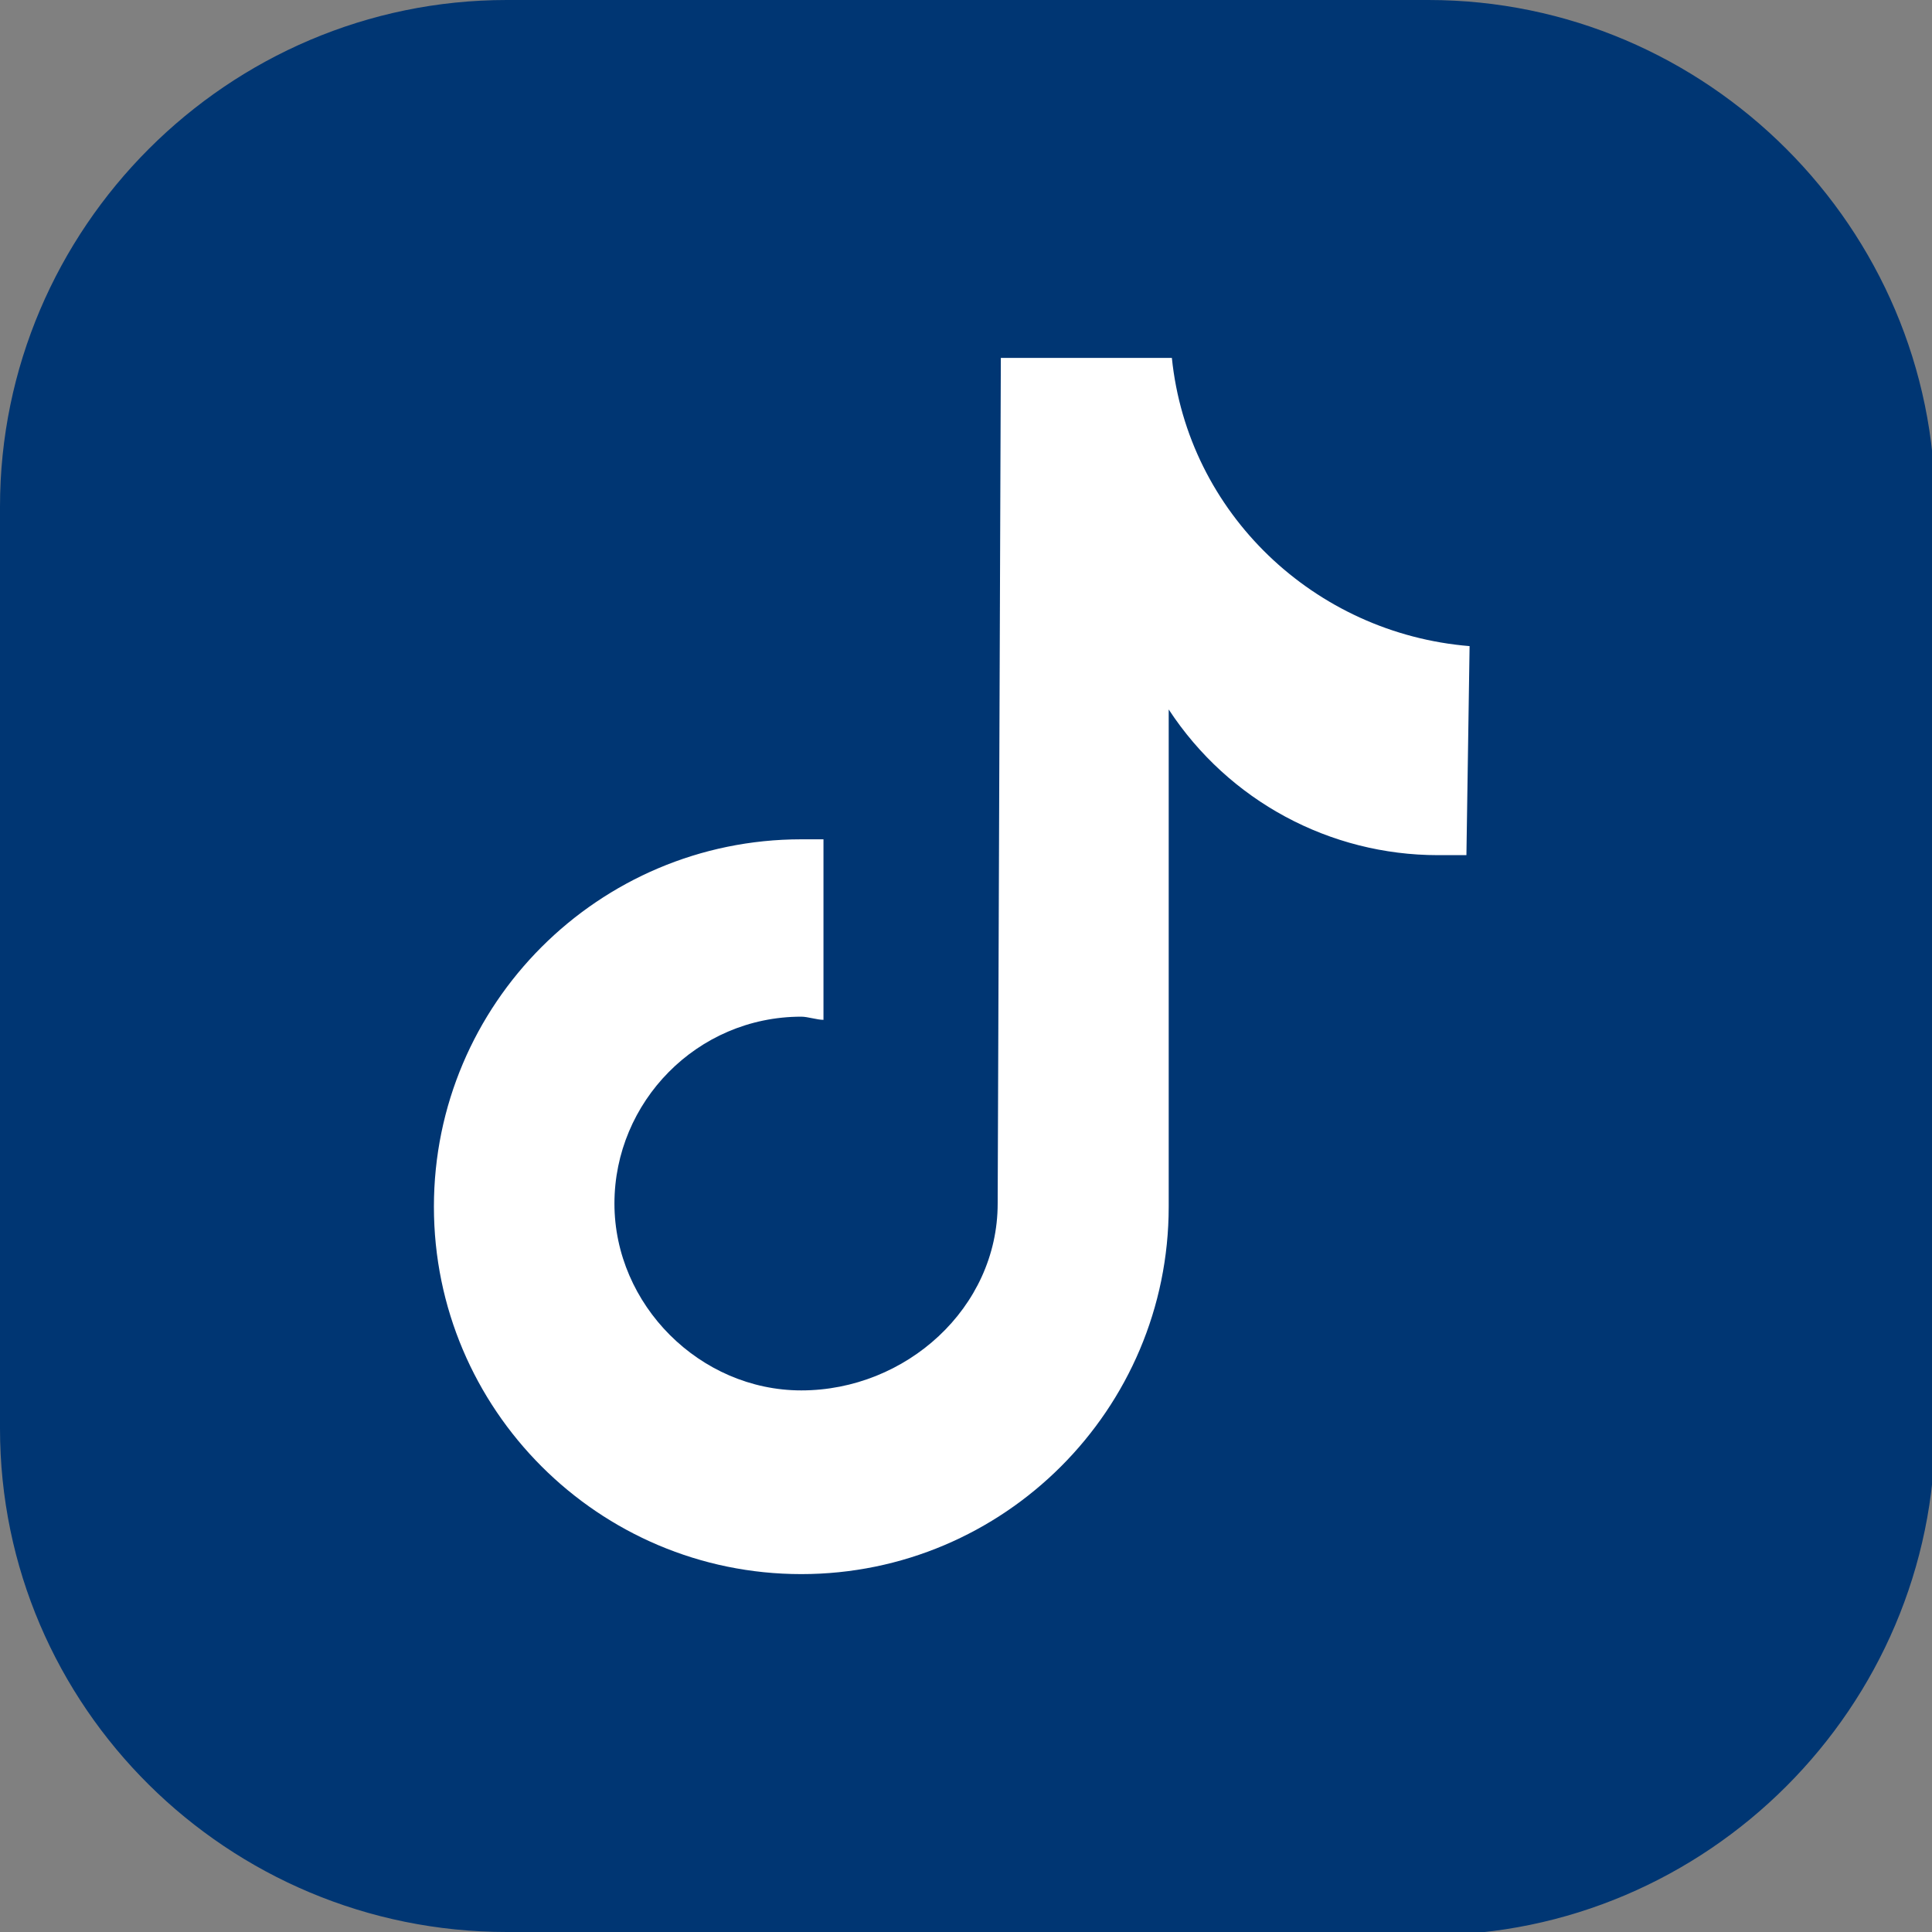
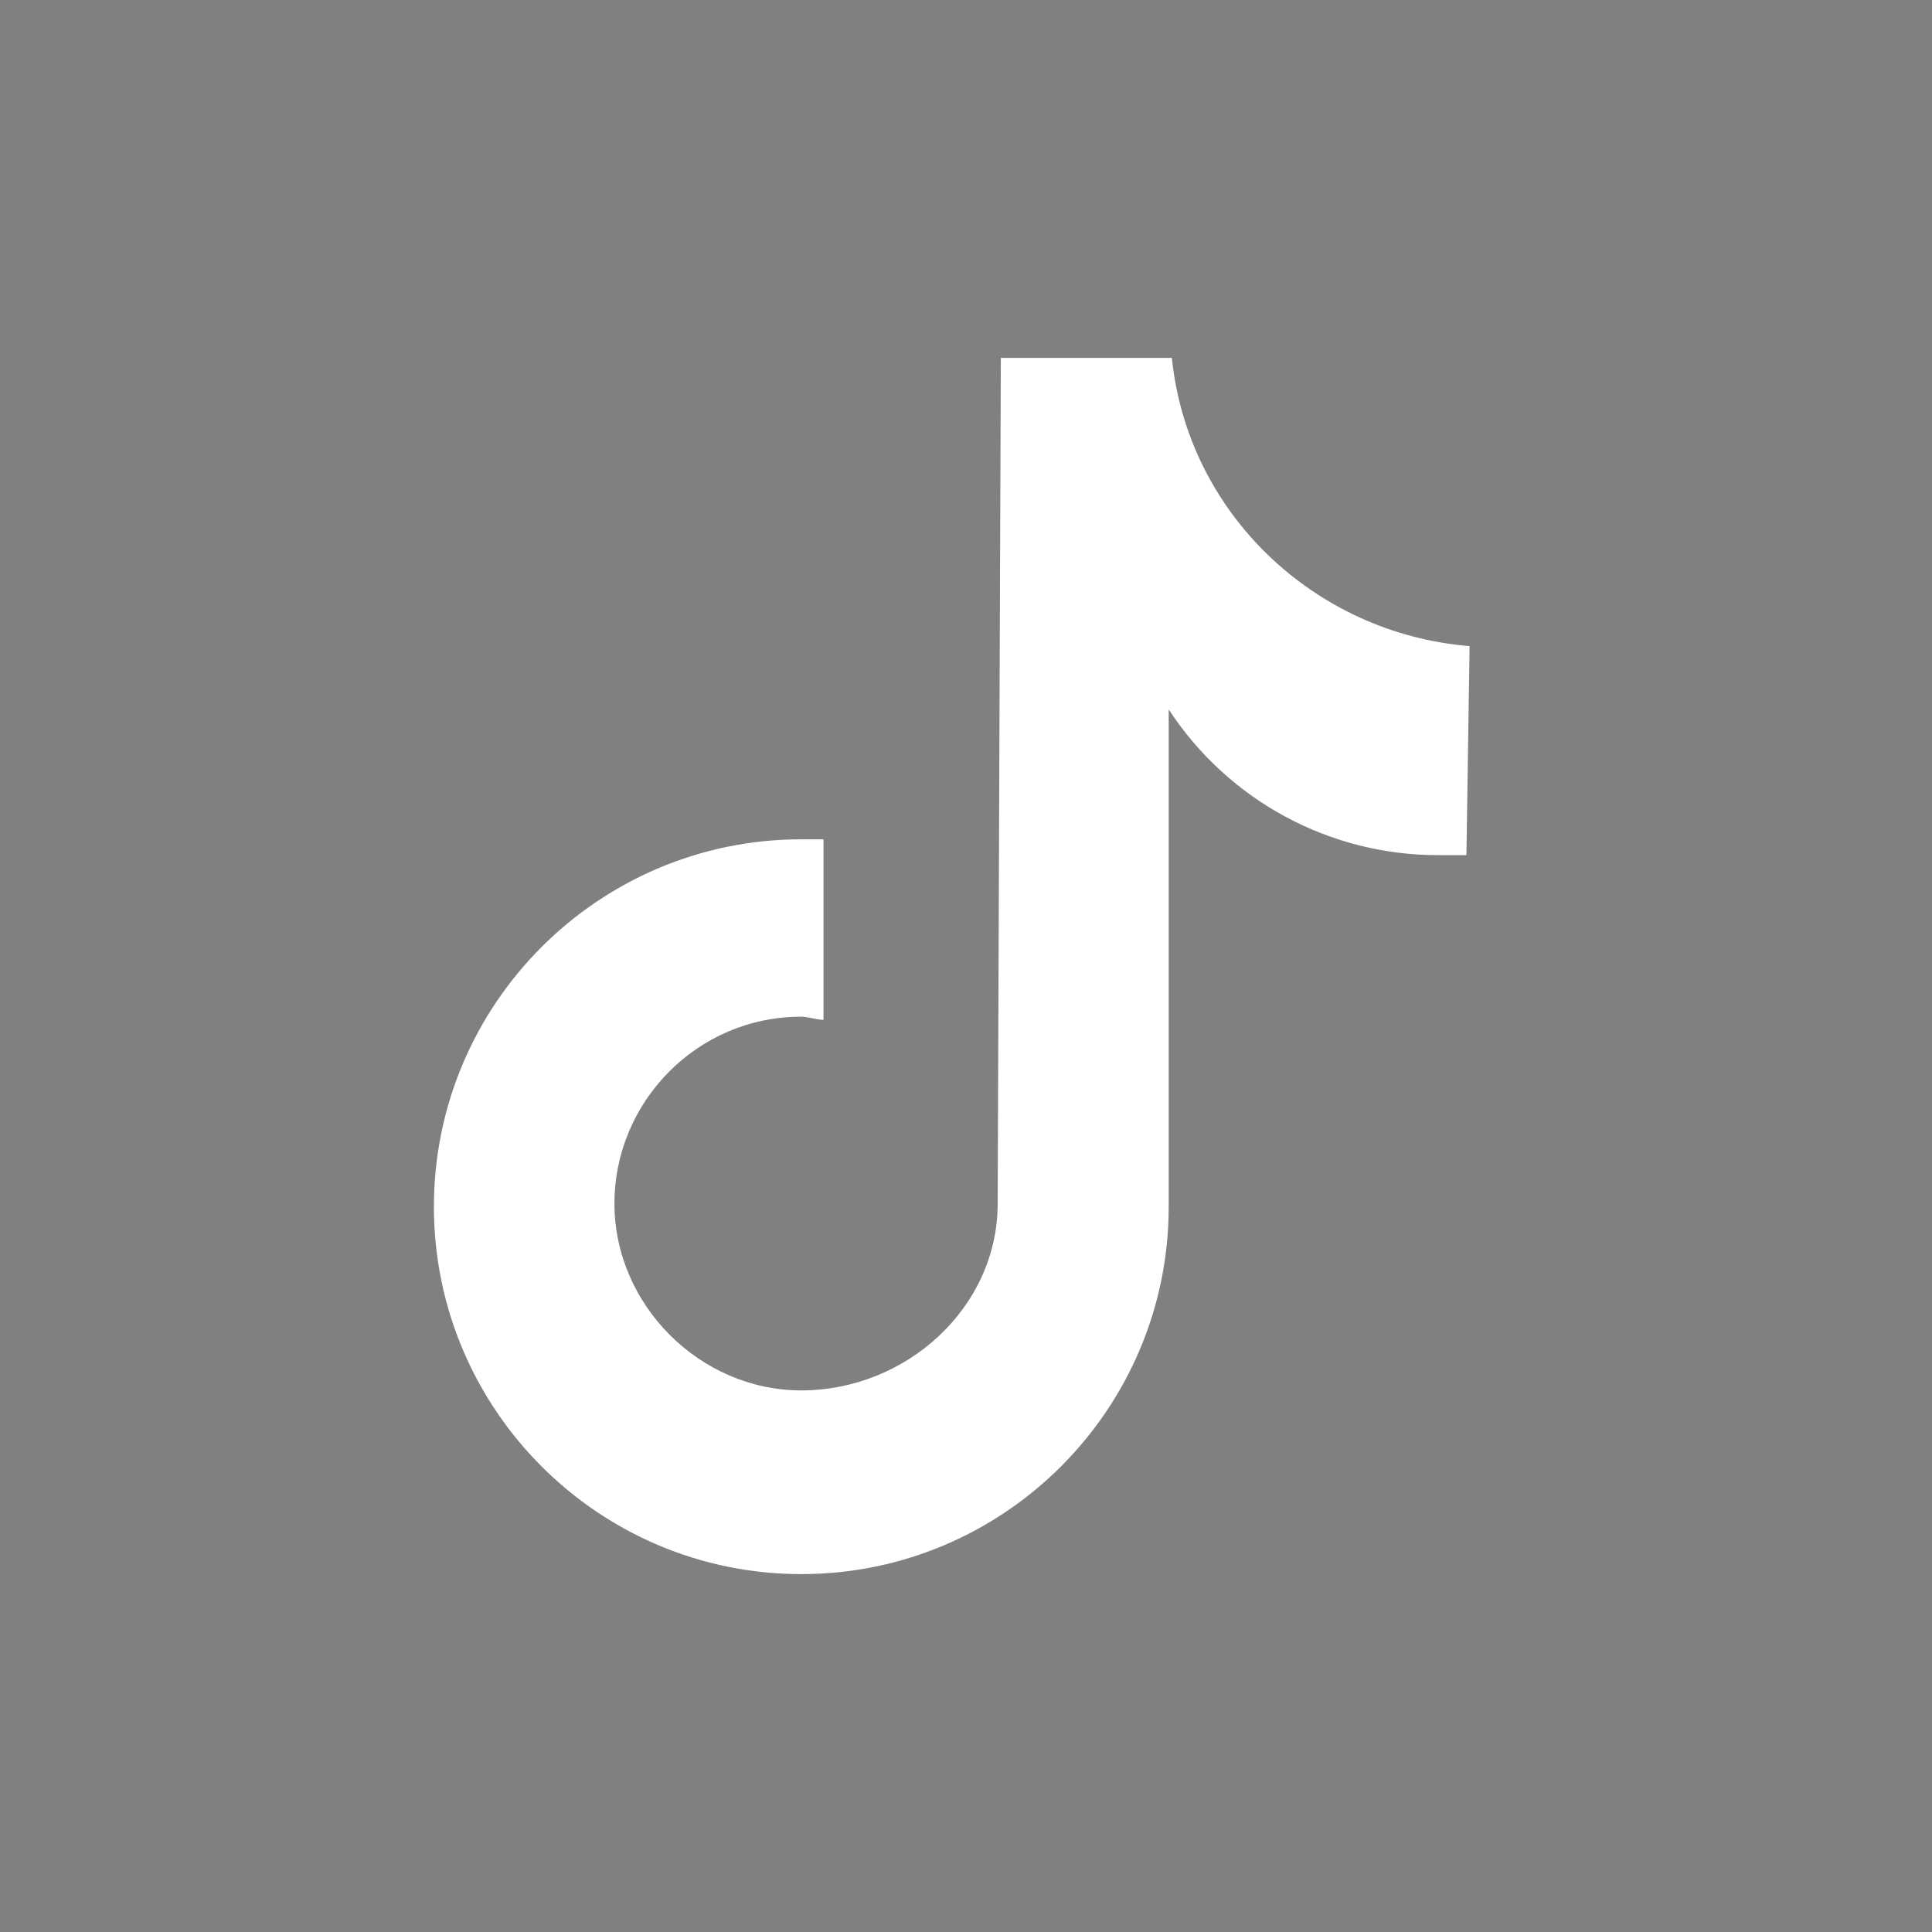
<svg xmlns="http://www.w3.org/2000/svg" width="61" height="61" viewBox="0 0 61 61" fill="none">
  <rect x="0" y="0" width="61" height="61" fill="#808080" stroke="none" />
  <g clip-path="url(#clip0_21_91)">
-     <path d="M0 45.1V16C0 7.2 7.2 0 16 0H45.1C53.9 0 61.1 7.2 61.1 16V45.1C61.1 53.9 53.9 61.1 45.1 61.1L16 61C7.2 61 0 53.9 0 45.1Z" fill="#003673" />
    <path d="M46.3 27C46 27 45.7 27 45.4 27C42 27 38.8 25.3 36.9 22.4V38.1C36.9 44.5 31.7 49.7 25.3 49.7C18.9 49.7 13.7 44.5 13.7 38.1C13.7 31.7 18.9 26.5 25.3 26.5C25.5 26.5 25.8 26.5 26 26.5V32.2C25.8 32.2 25.5 32.1 25.3 32.1C22 32.1 19.4 34.8 19.4 38C19.4 41.2 22.1 43.9 25.3 43.9C28.6 43.9 31.5 41.3 31.5 38L31.6 11.3H37C37.5 16.2 41.5 20 46.4 20.4L46.3 27Z" fill="white" />
  </g>
  <defs>
    <clipPath id="clip0_21_91">
      <rect width="61" height="61" fill="white" />
    </clipPath>
  </defs>
</svg>